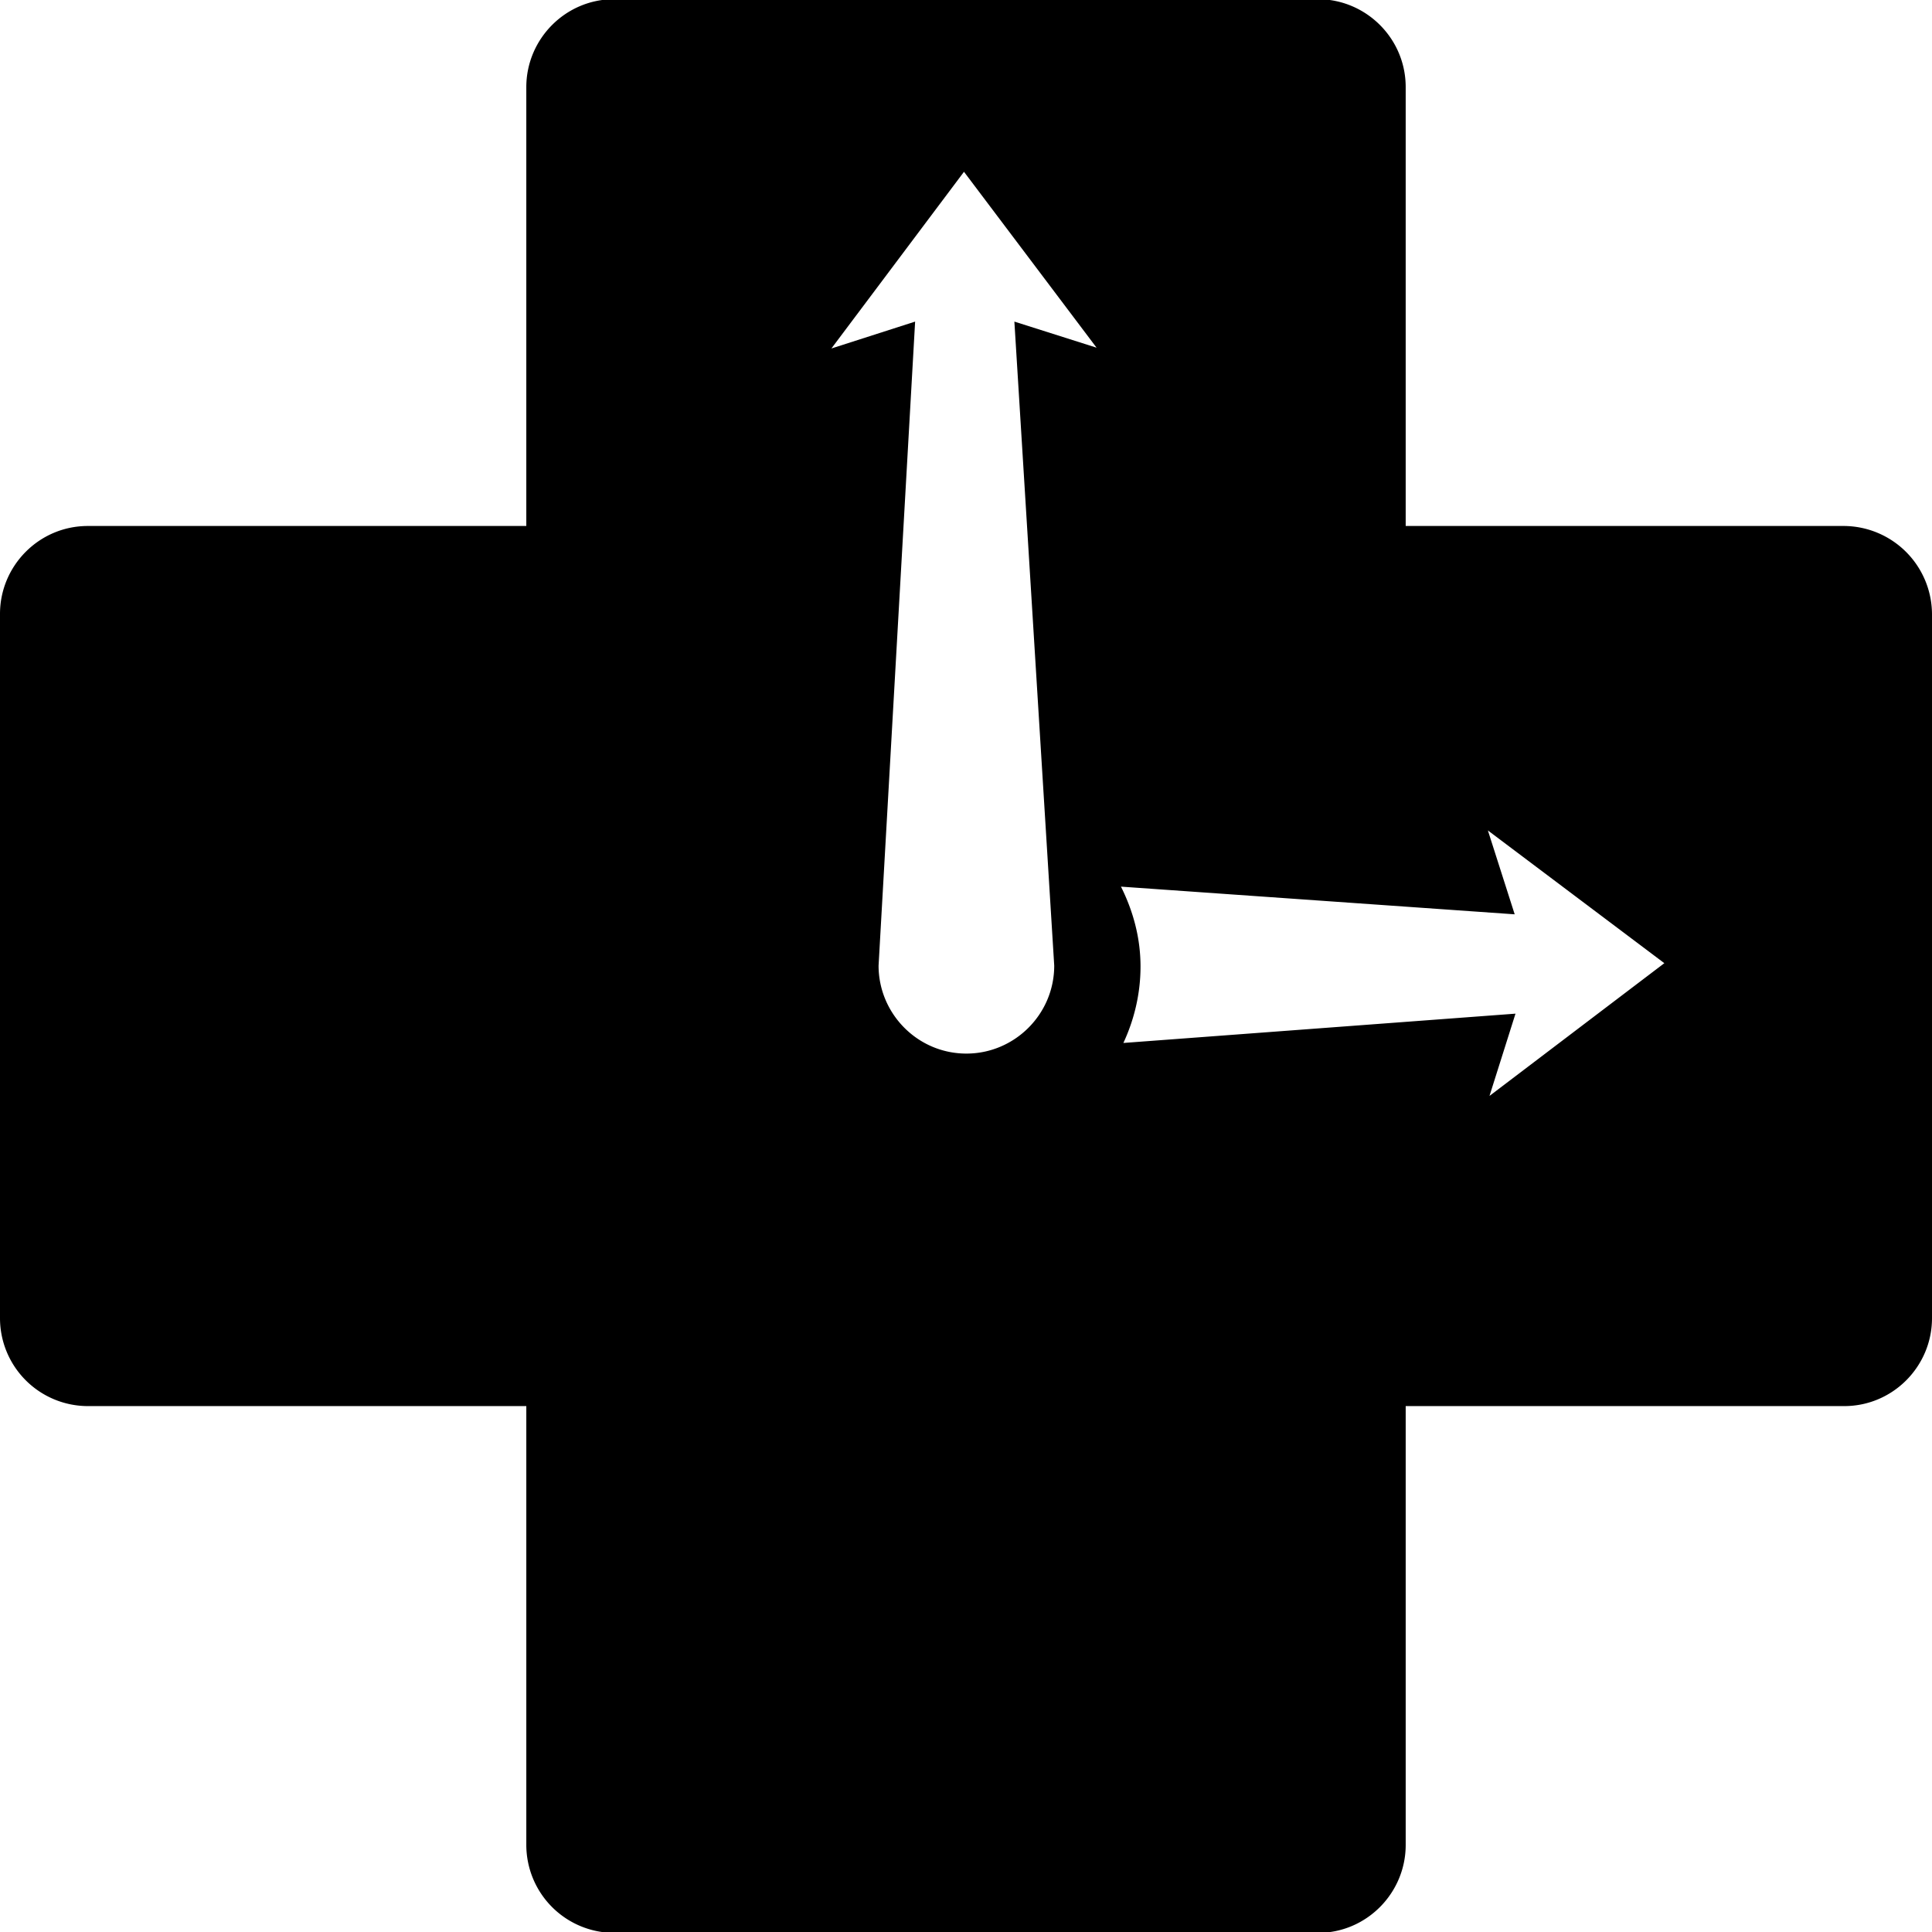
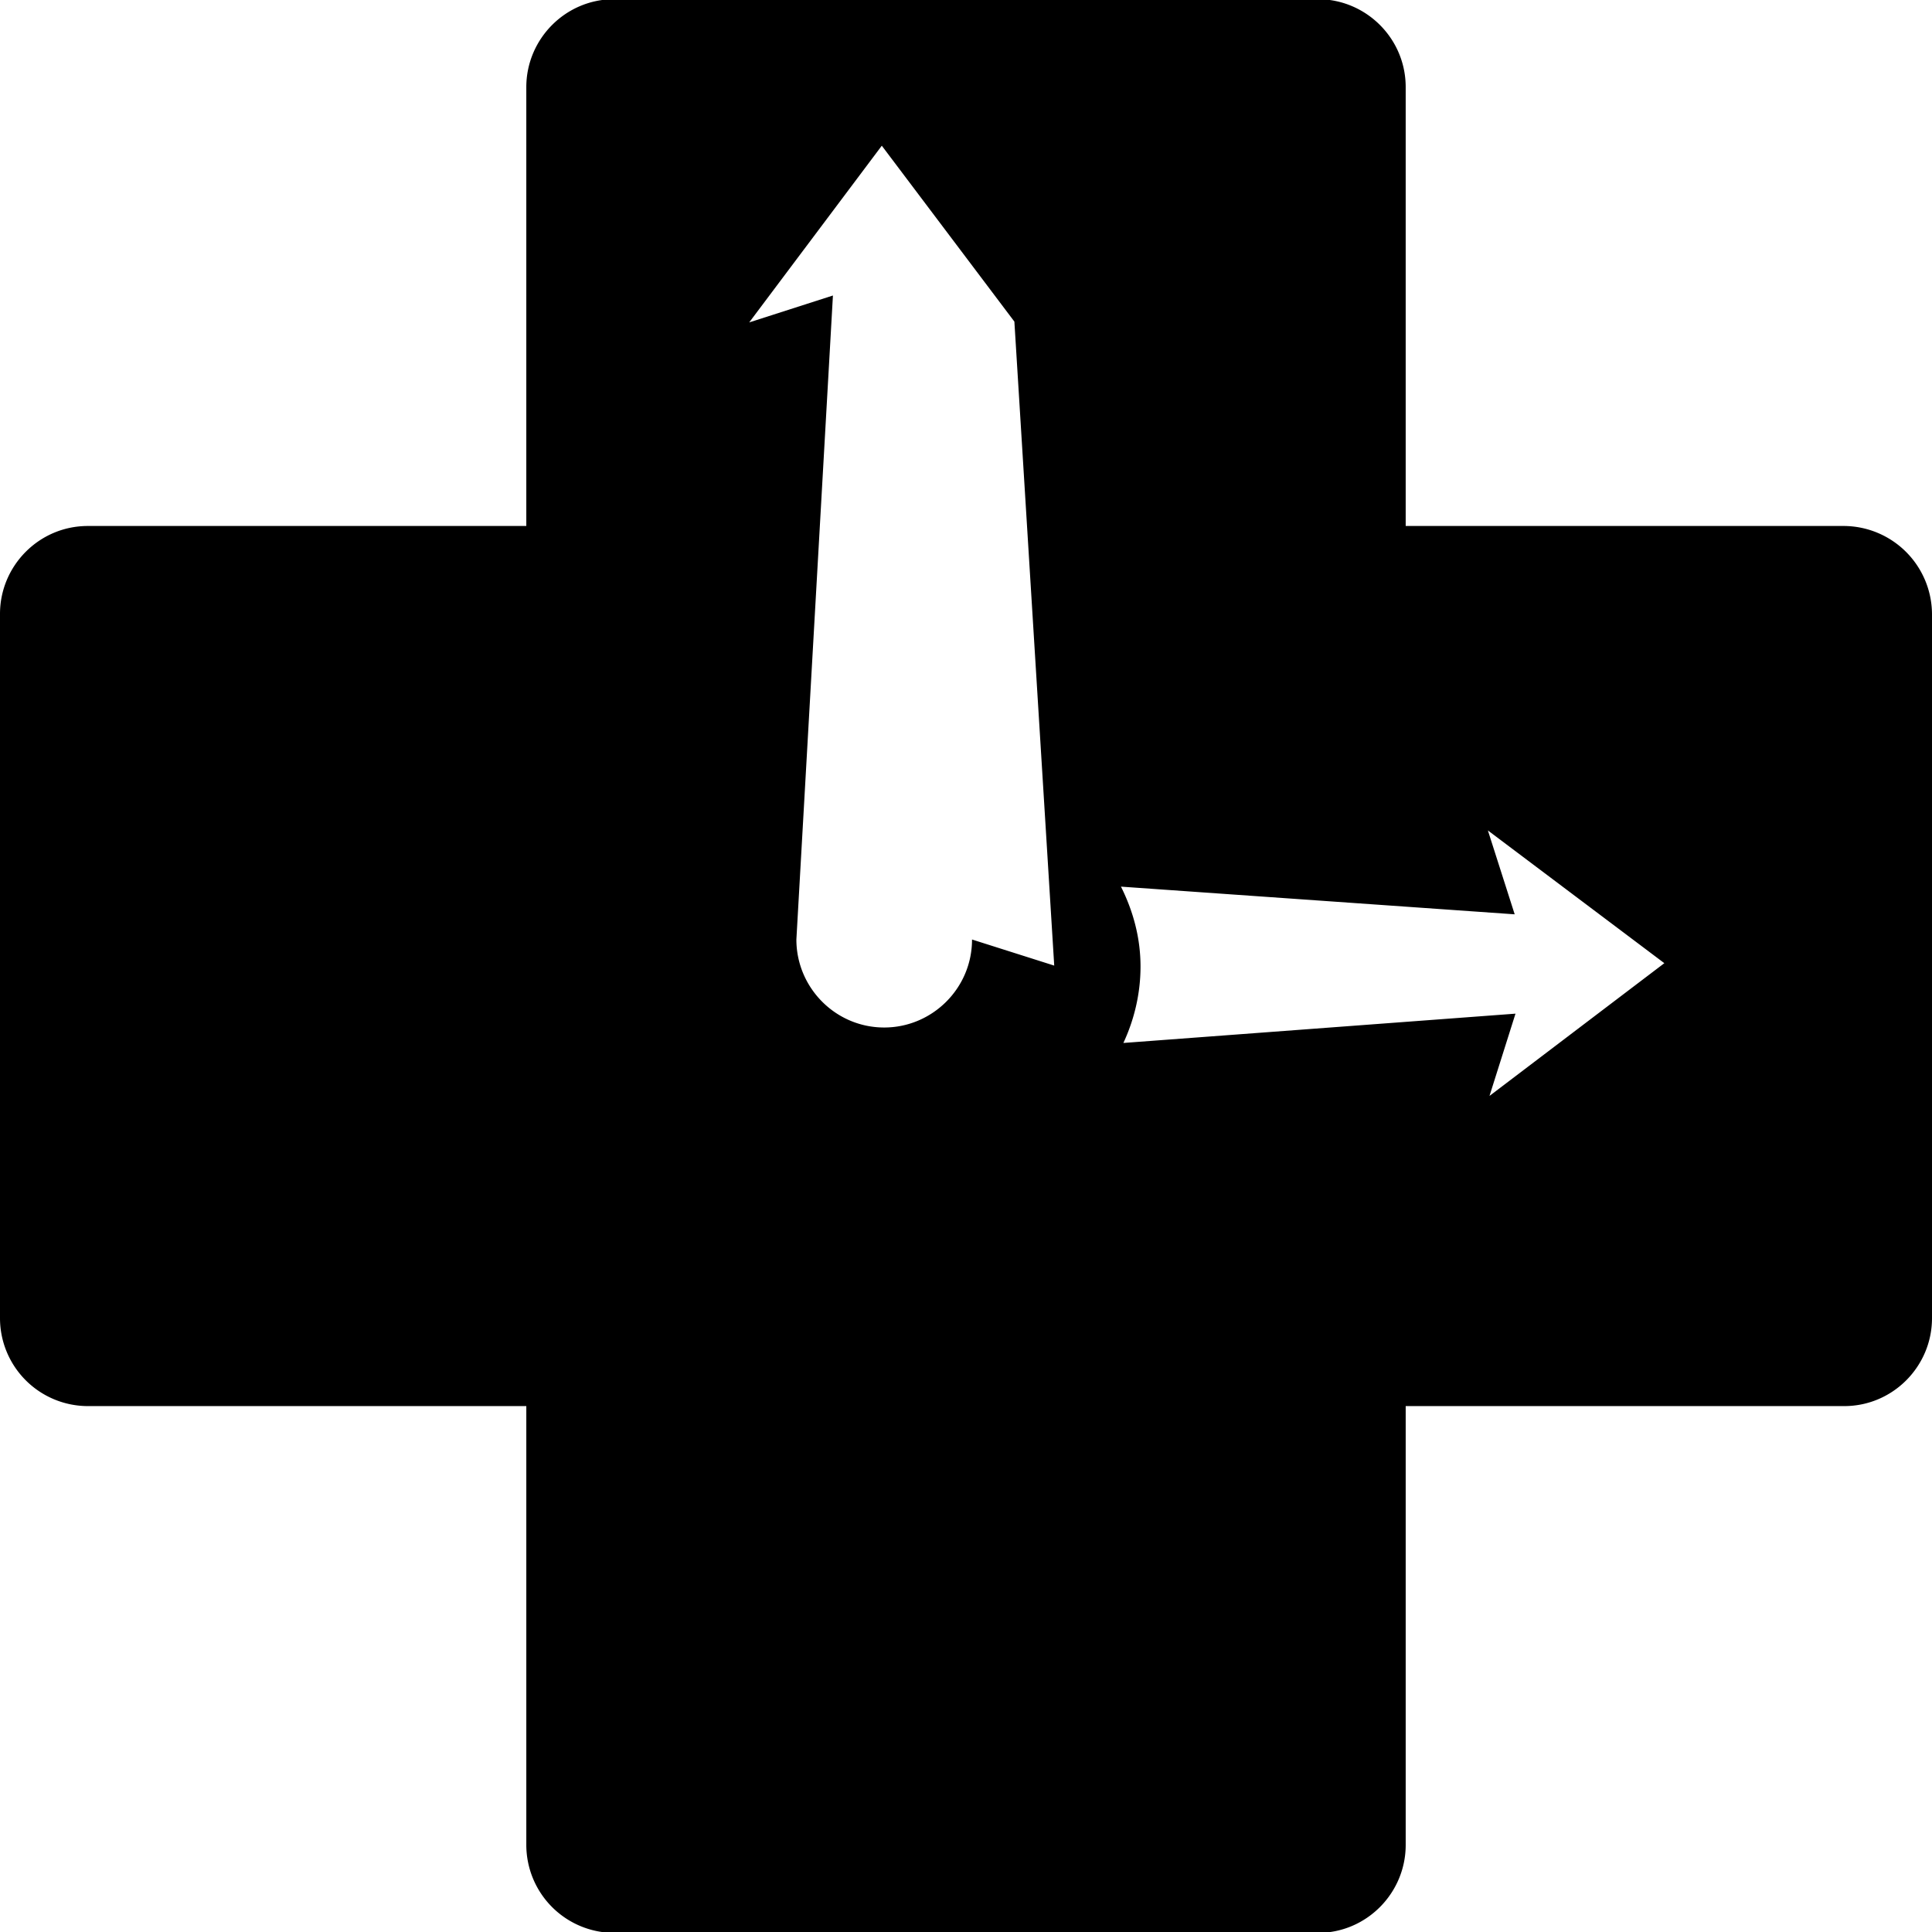
<svg xmlns="http://www.w3.org/2000/svg" width="800" height="800" viewBox="0 0 24 24">
-   <path fill="currentColor" d="M24 7.626v8.749c0 .597-.485 1.092-1.091 1.092h-5.447v5.452c0 .596-.485 1.092-1.091 1.092H7.629a1.094 1.094 0 0 1-1.091-1.092v-5.452H1.091A1.093 1.093 0 0 1 0 16.375V7.626c0-.597.485-1.092 1.091-1.092h5.447V1.082c0-.596.485-1.092 1.091-1.092h8.742c.596 0 1.091.485 1.091 1.092v5.452h5.447A1.1 1.1 0 0 1 24 7.626m-3.325 4.339l-2.192-1.649l.333 1.042l-4.891-.344c.152.304.243.638.243.992c0 .343-.081.667-.213.95l4.871-.364l-.323 1.022zm-7.579.03l-.495-8l1.021.324l-1.647-2.185l-1.647 2.195l1.04-.334l-.454 8c0 .597.485 1.093 1.091 1.093c.596 0 1.091-.486 1.091-1.093" />
+   <path fill="currentColor" d="M24 7.626v8.749c0 .597-.485 1.092-1.091 1.092h-5.447v5.452c0 .596-.485 1.092-1.091 1.092H7.629a1.094 1.094 0 0 1-1.091-1.092v-5.452H1.091A1.093 1.093 0 0 1 0 16.375V7.626c0-.597.485-1.092 1.091-1.092h5.447V1.082c0-.596.485-1.092 1.091-1.092h8.742c.596 0 1.091.485 1.091 1.092v5.452h5.447A1.1 1.1 0 0 1 24 7.626m-3.325 4.339l-2.192-1.649l.333 1.042l-4.891-.344c.152.304.243.638.243.992c0 .343-.081.667-.213.95l4.871-.364l-.323 1.022zm-7.579.03l-.495-8l-1.647-2.185l-1.647 2.195l1.04-.334l-.454 8c0 .597.485 1.093 1.091 1.093c.596 0 1.091-.486 1.091-1.093" />
</svg>